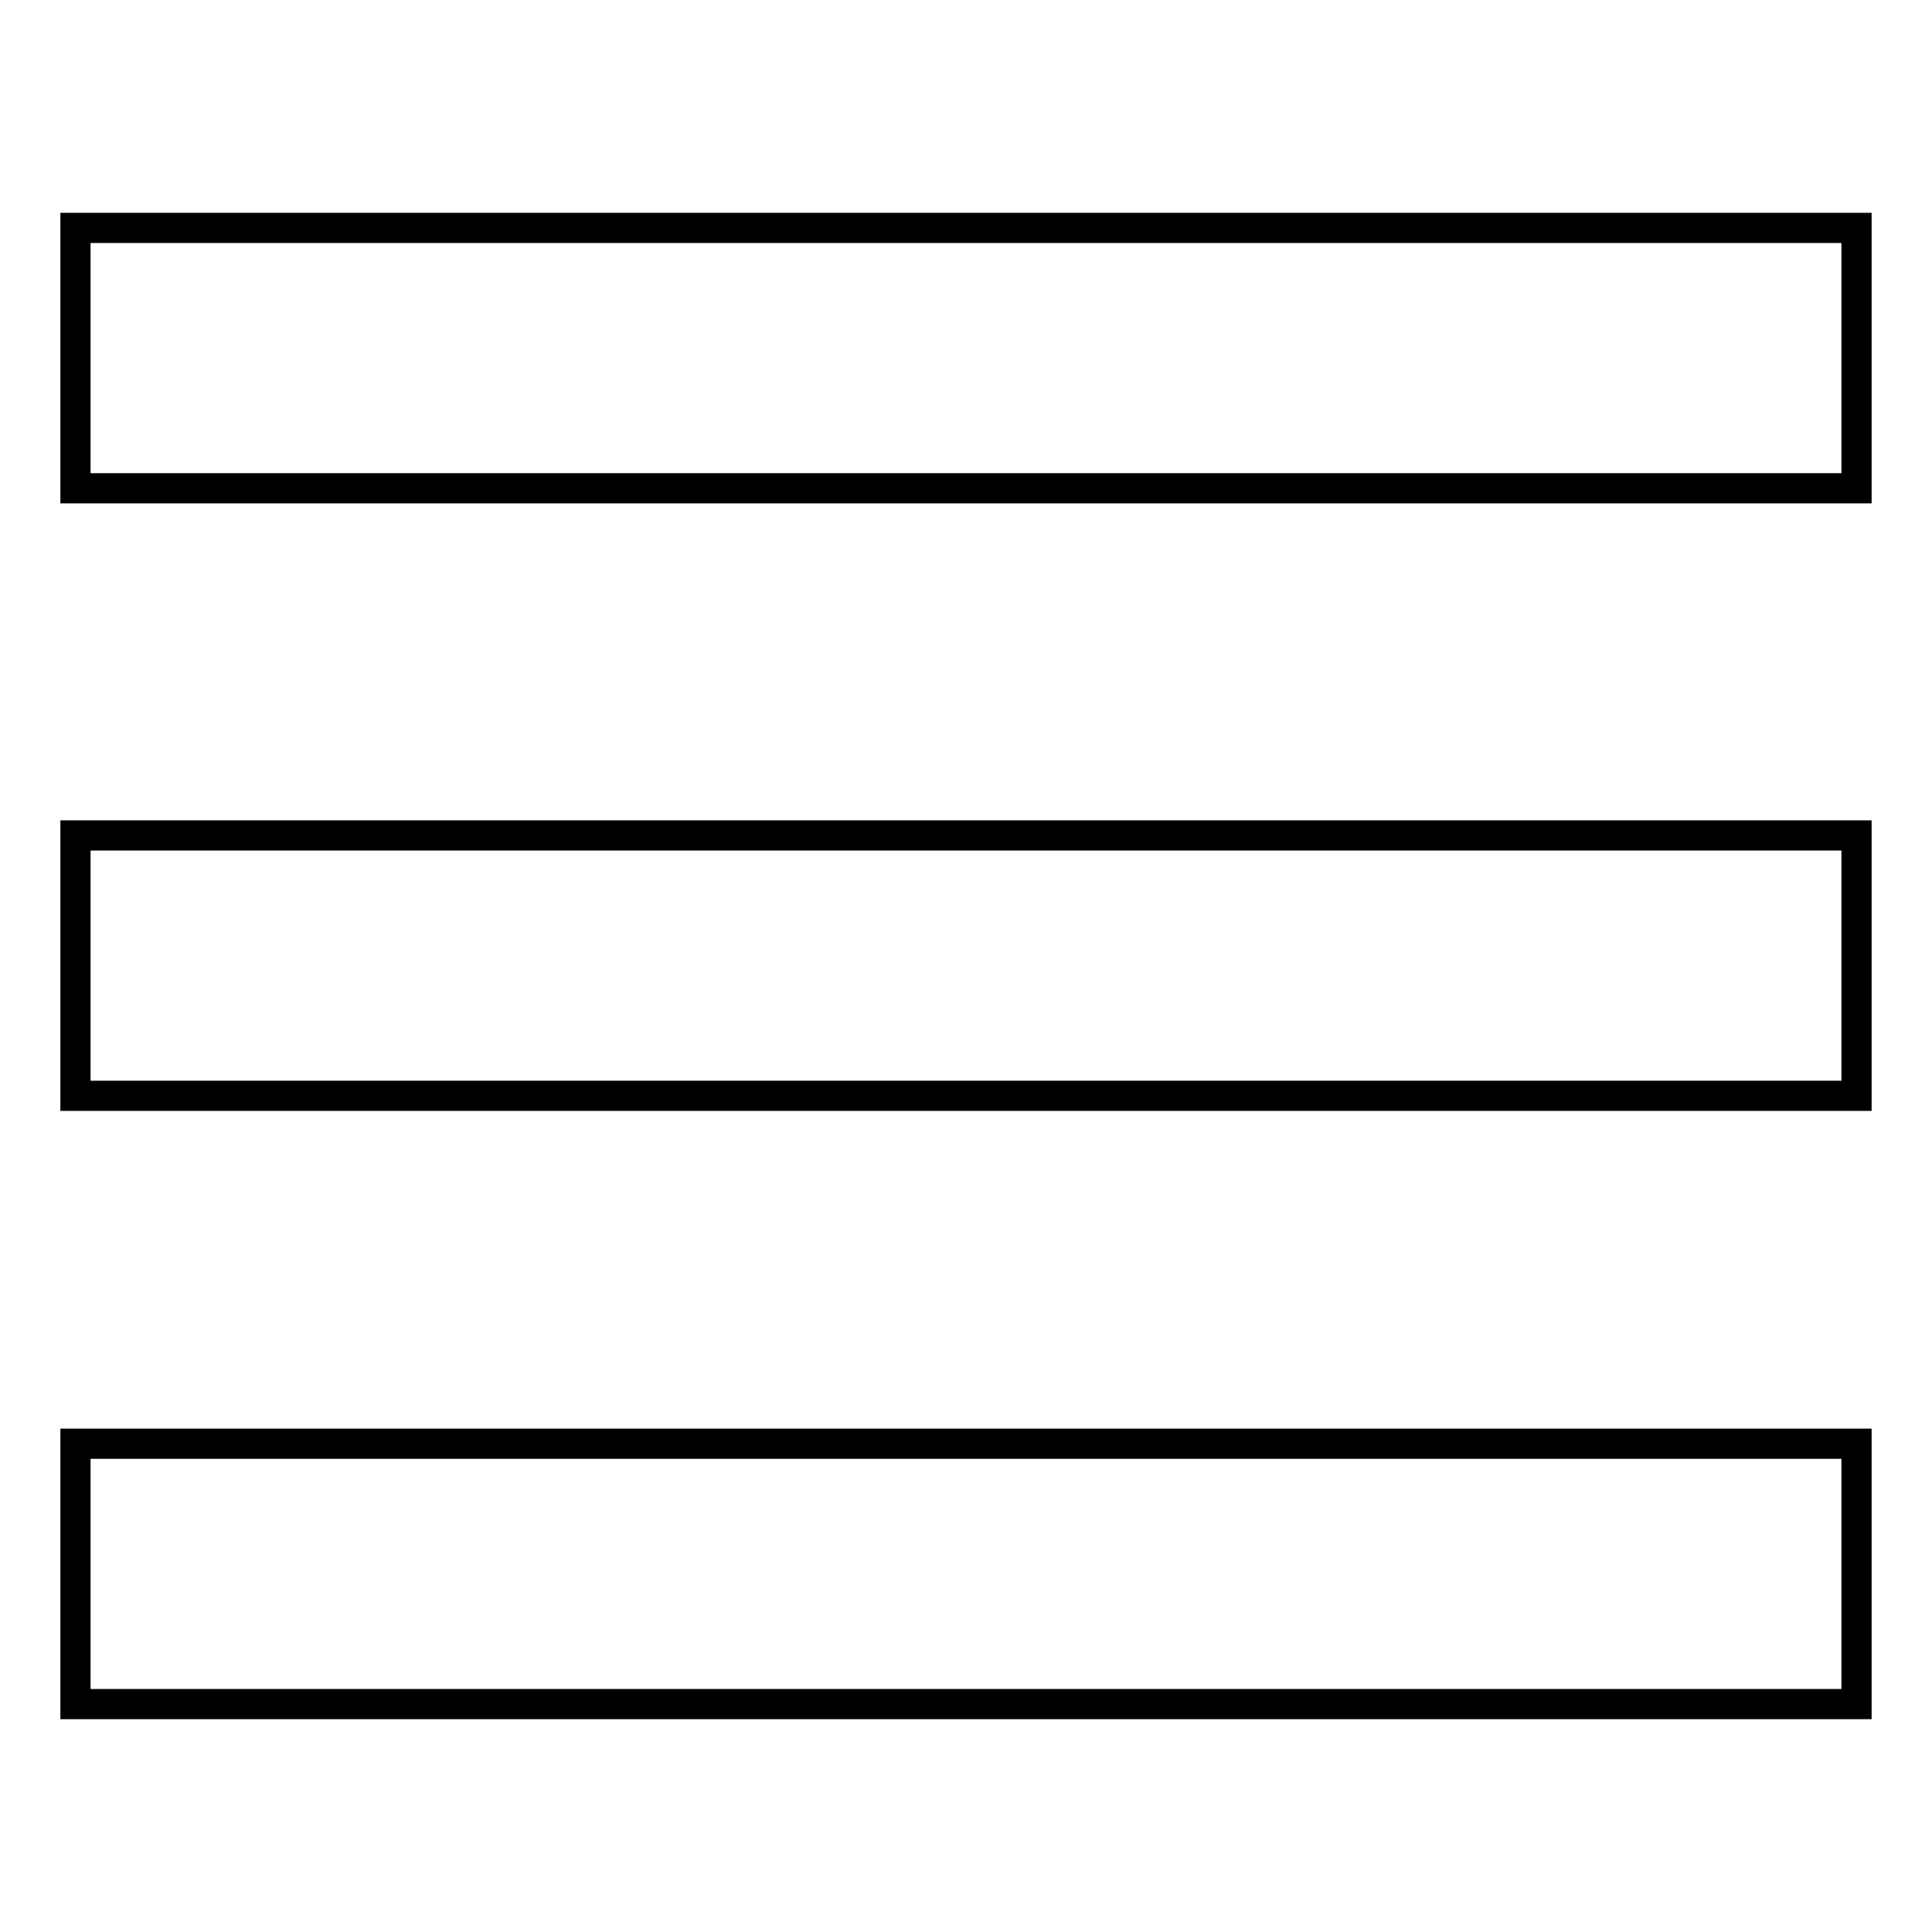
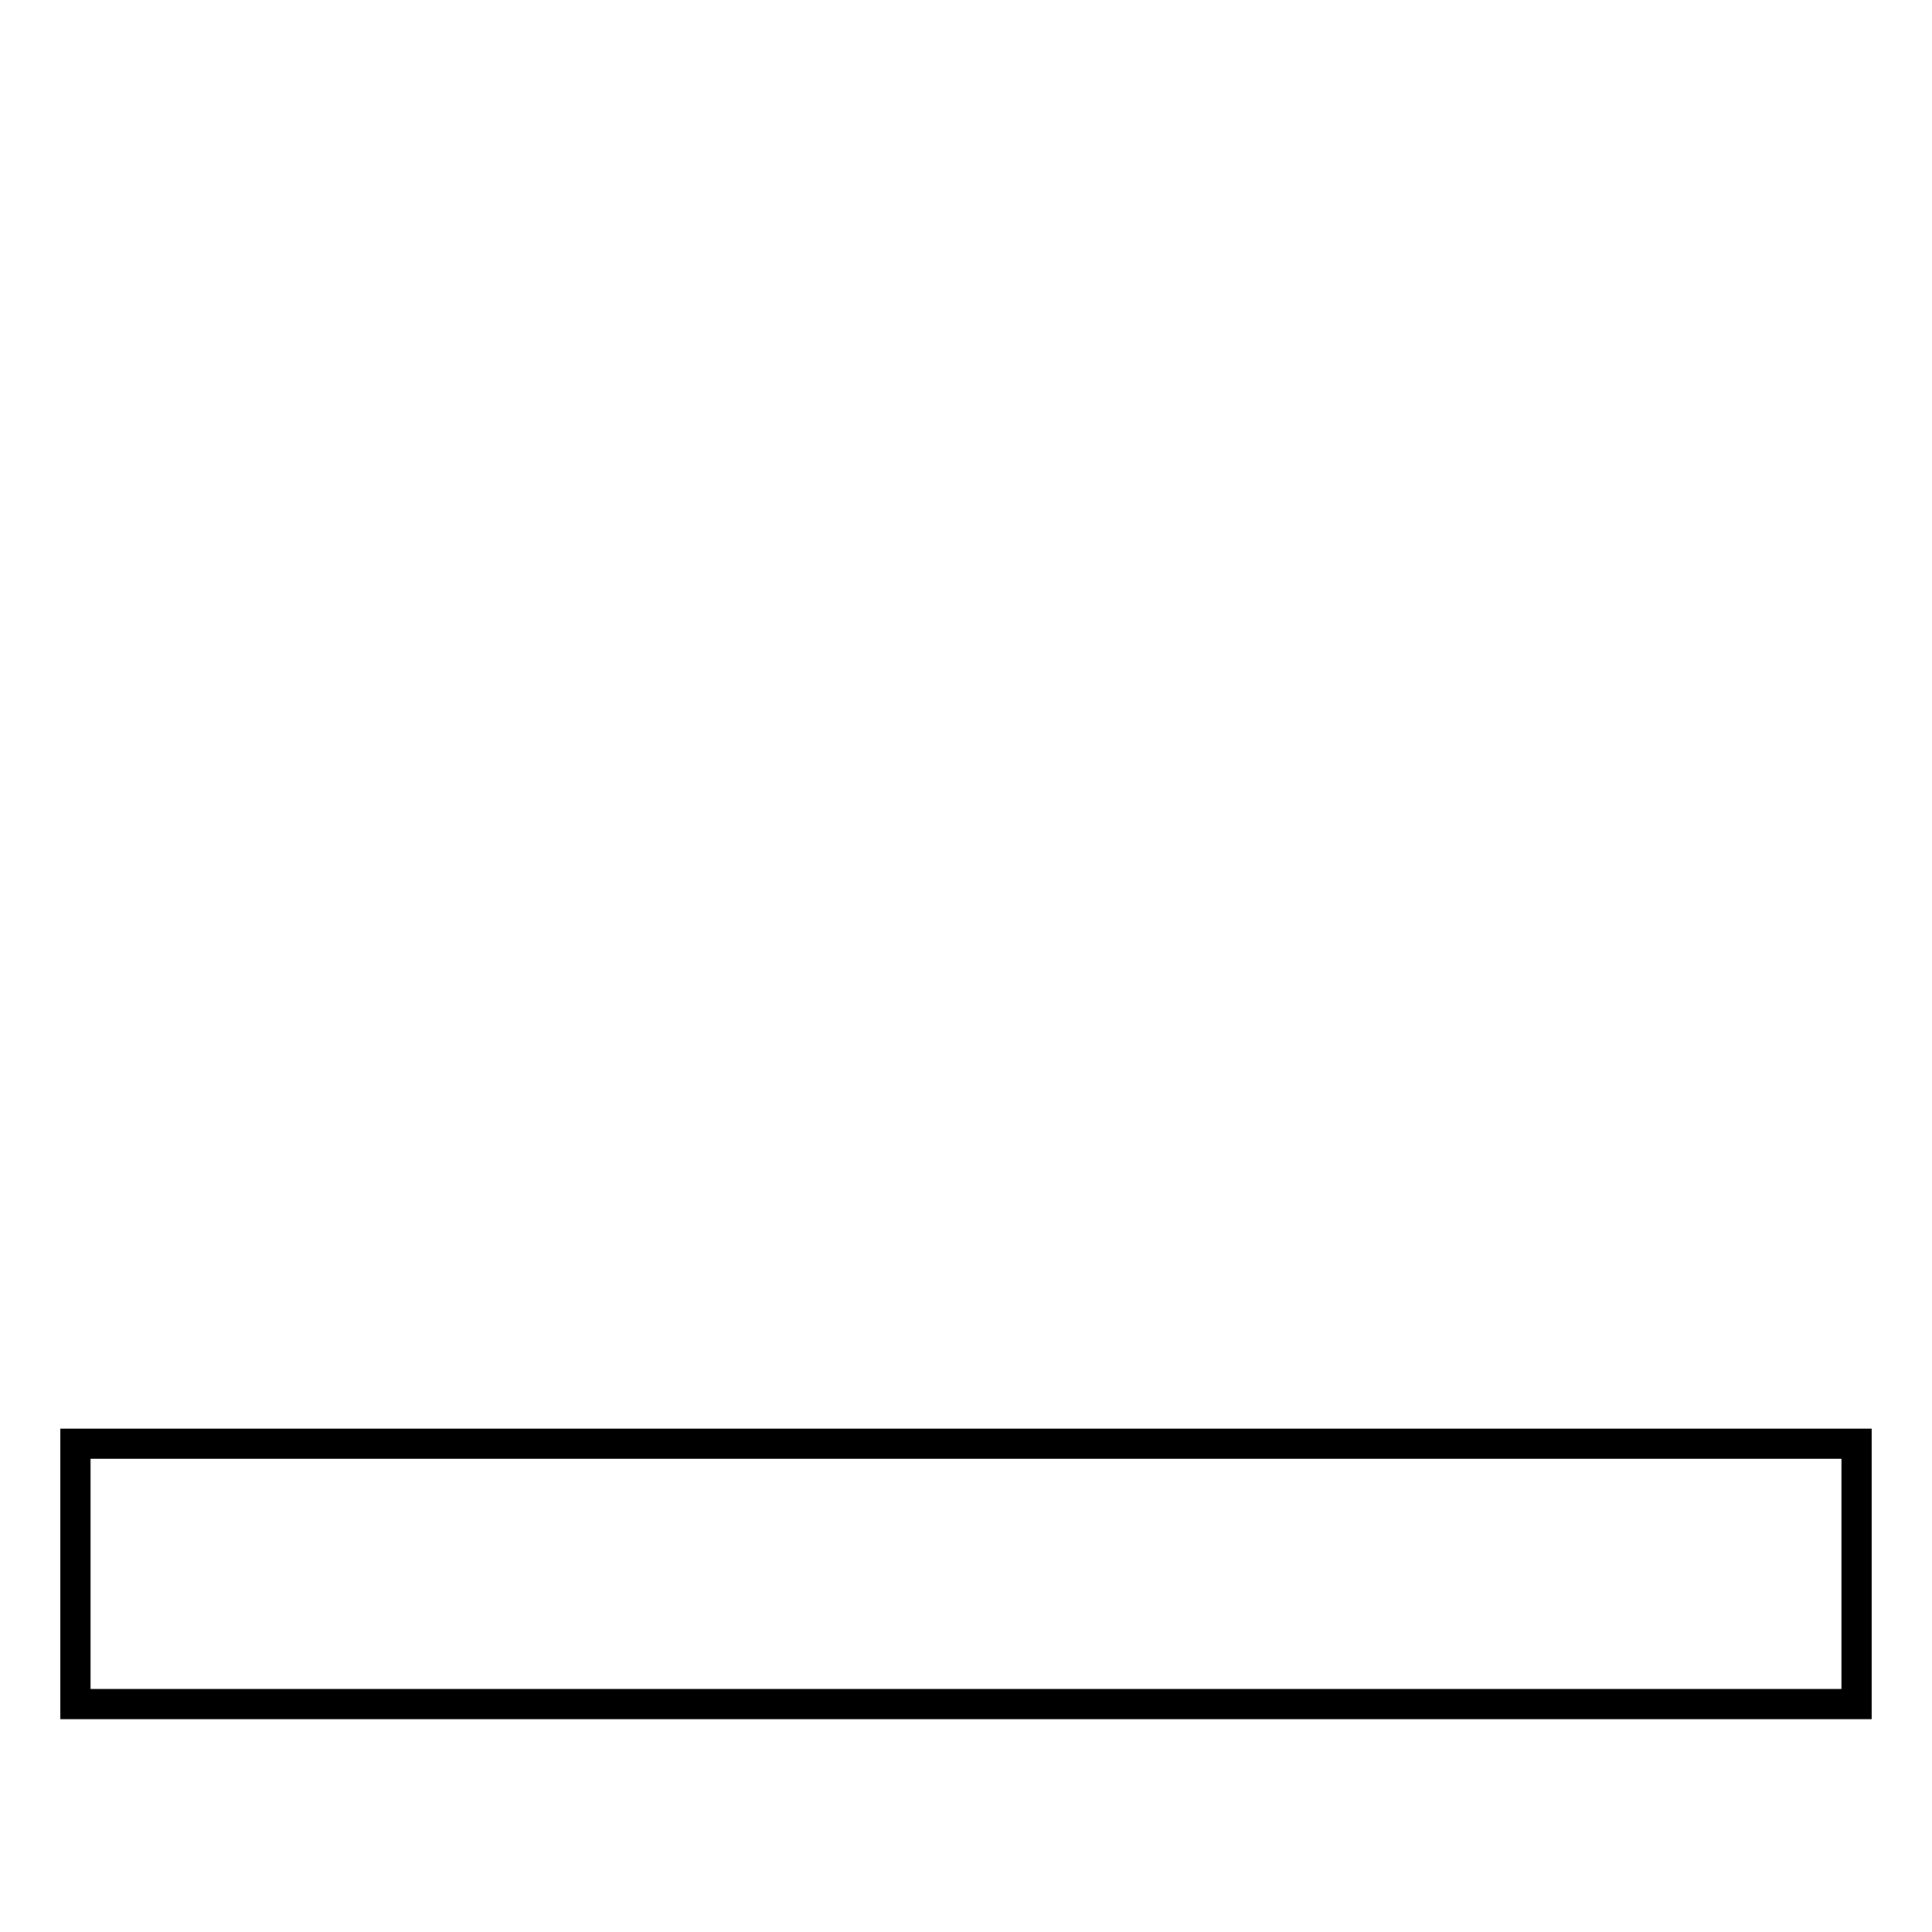
<svg xmlns="http://www.w3.org/2000/svg" version="1.1" x="0px" y="0px" viewBox="0 0 256 256" enable-background="new 0 0 256 256" xml:space="preserve">
  <g>
    <g>
-       <path stroke-width="4" fill-opacity="0" stroke="#000000" d="M10,30.2h236v34.5H10V30.2z" />
-       <path stroke-width="4" fill-opacity="0" stroke="#000000" d="M10,191.3h236v34.5H10V191.3z" />
-       <path stroke-width="4" fill-opacity="0" stroke="#000000" d="M10,110.7h236v34.5H10V110.7z" />
+       <path stroke-width="4" fill-opacity="0" stroke="#000000" d="M10,191.3h236v34.5H10z" />
    </g>
  </g>
</svg>